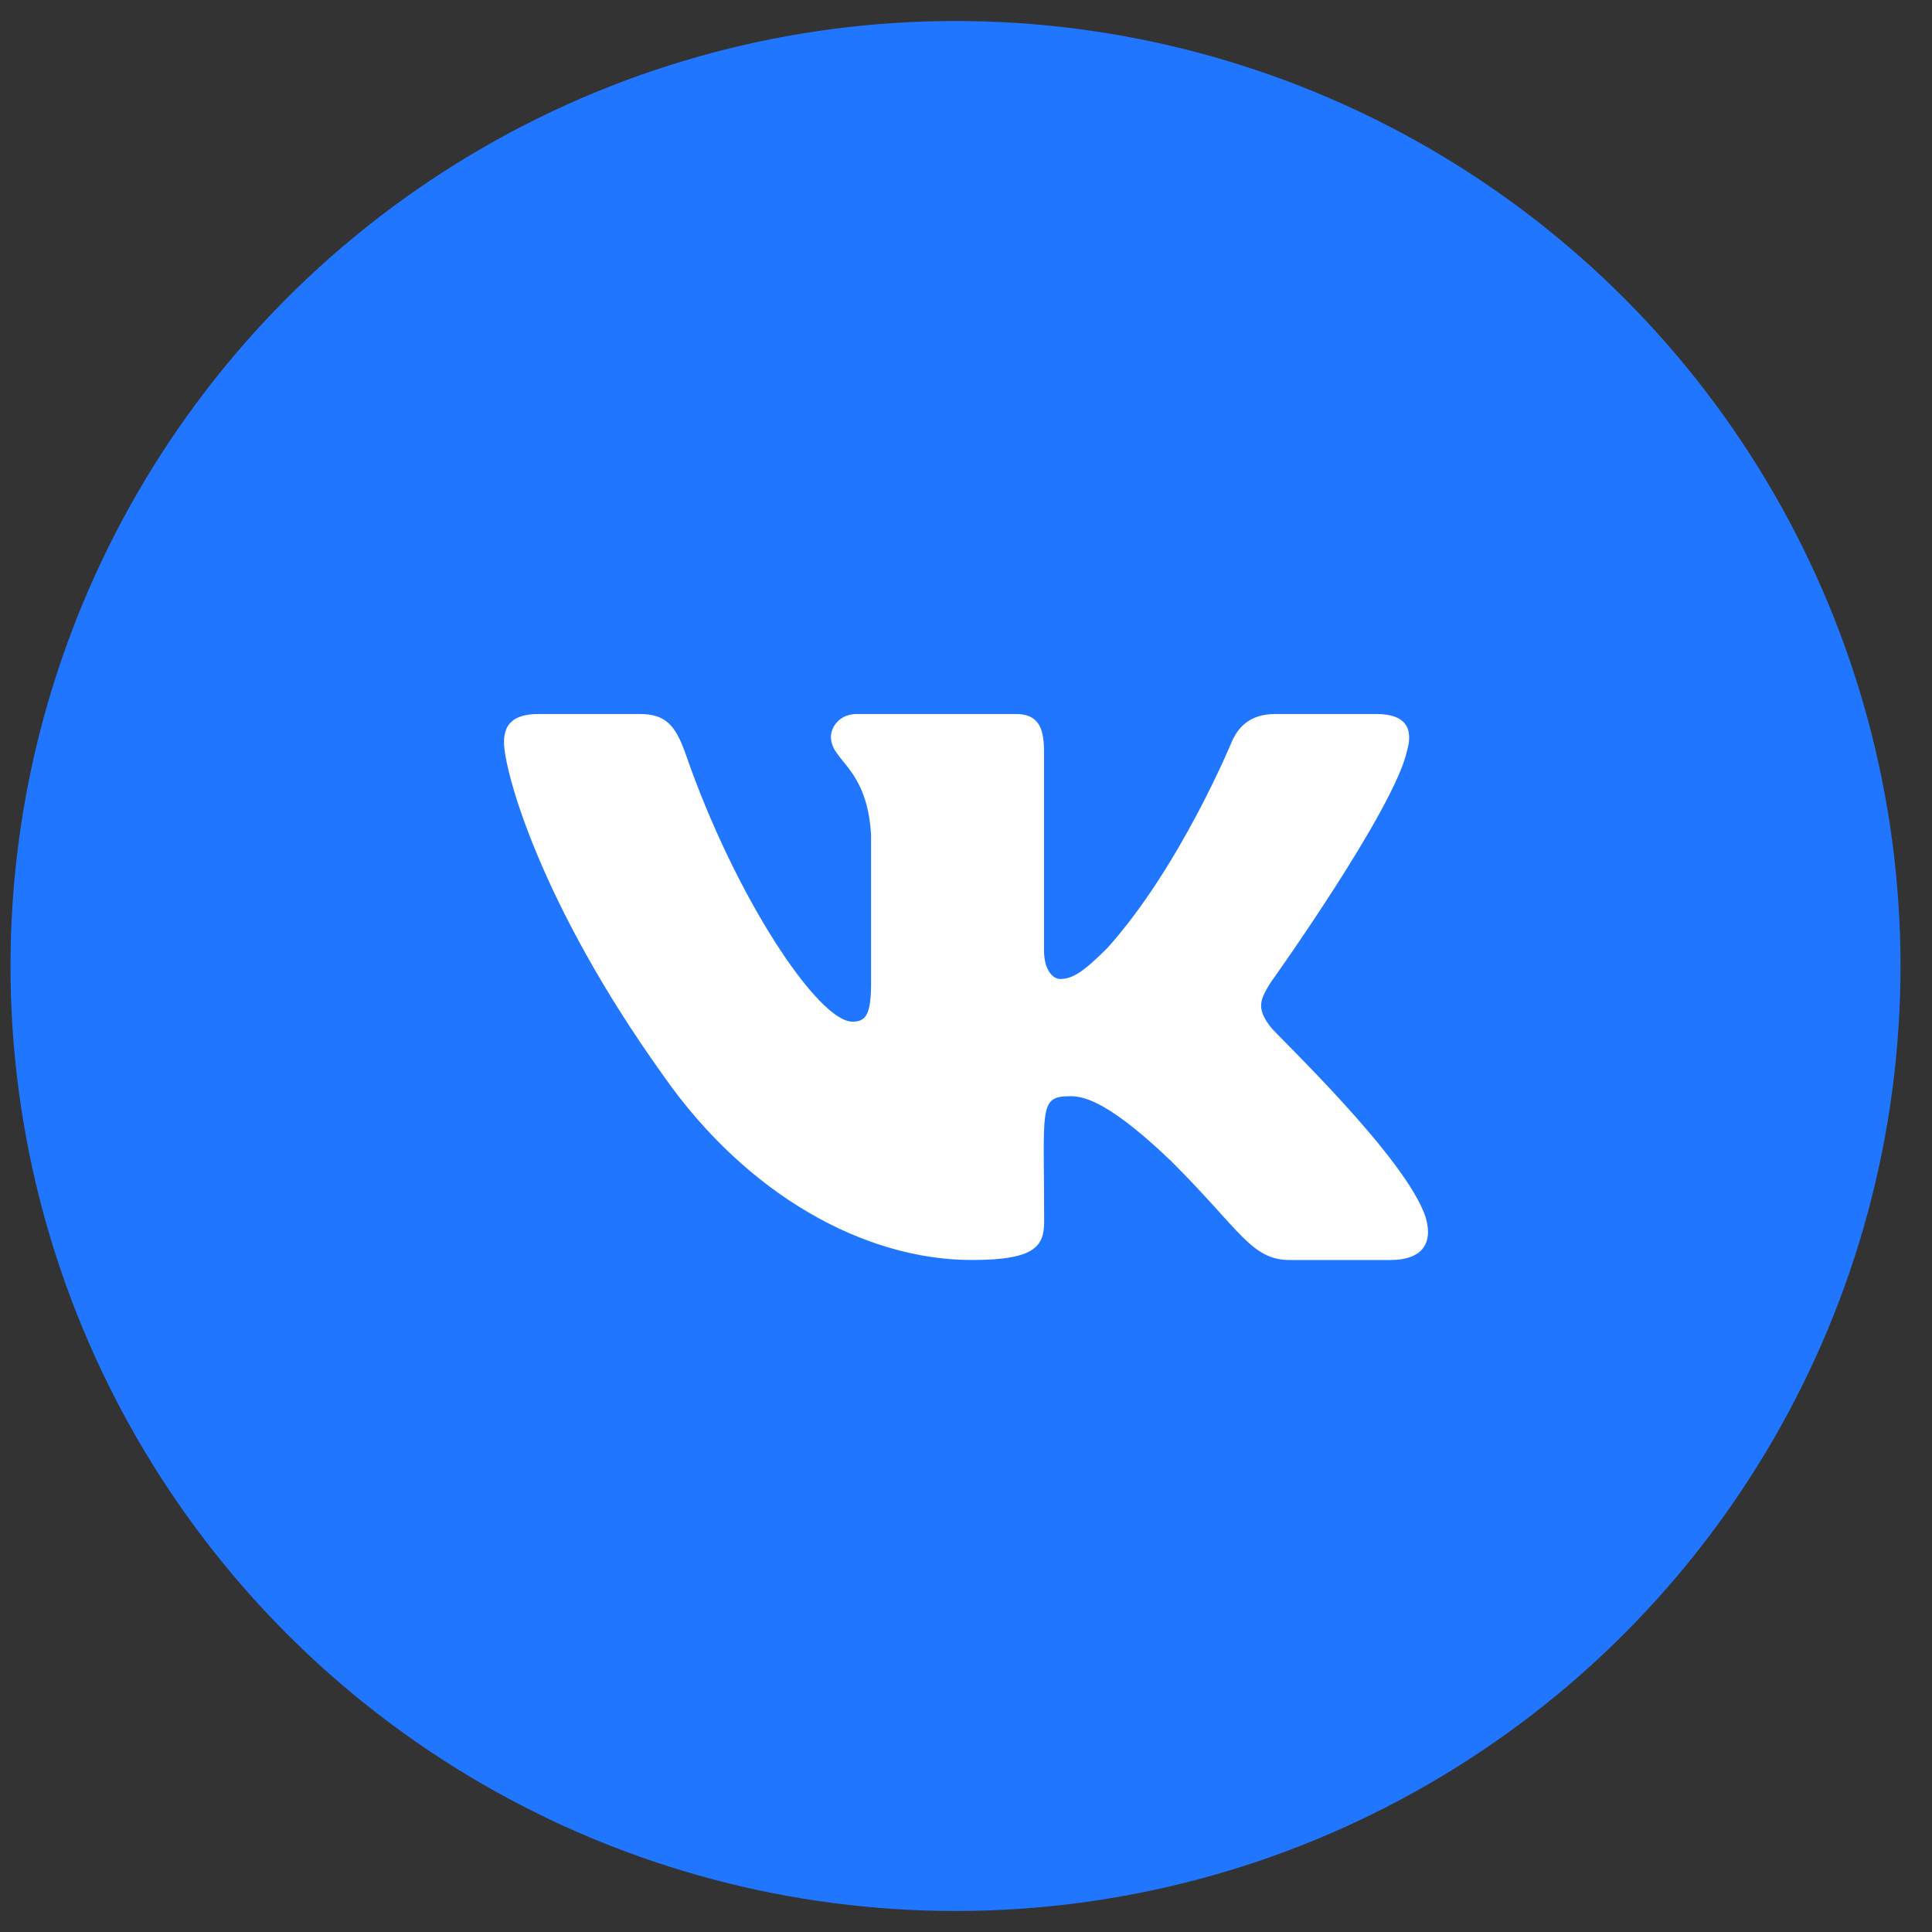
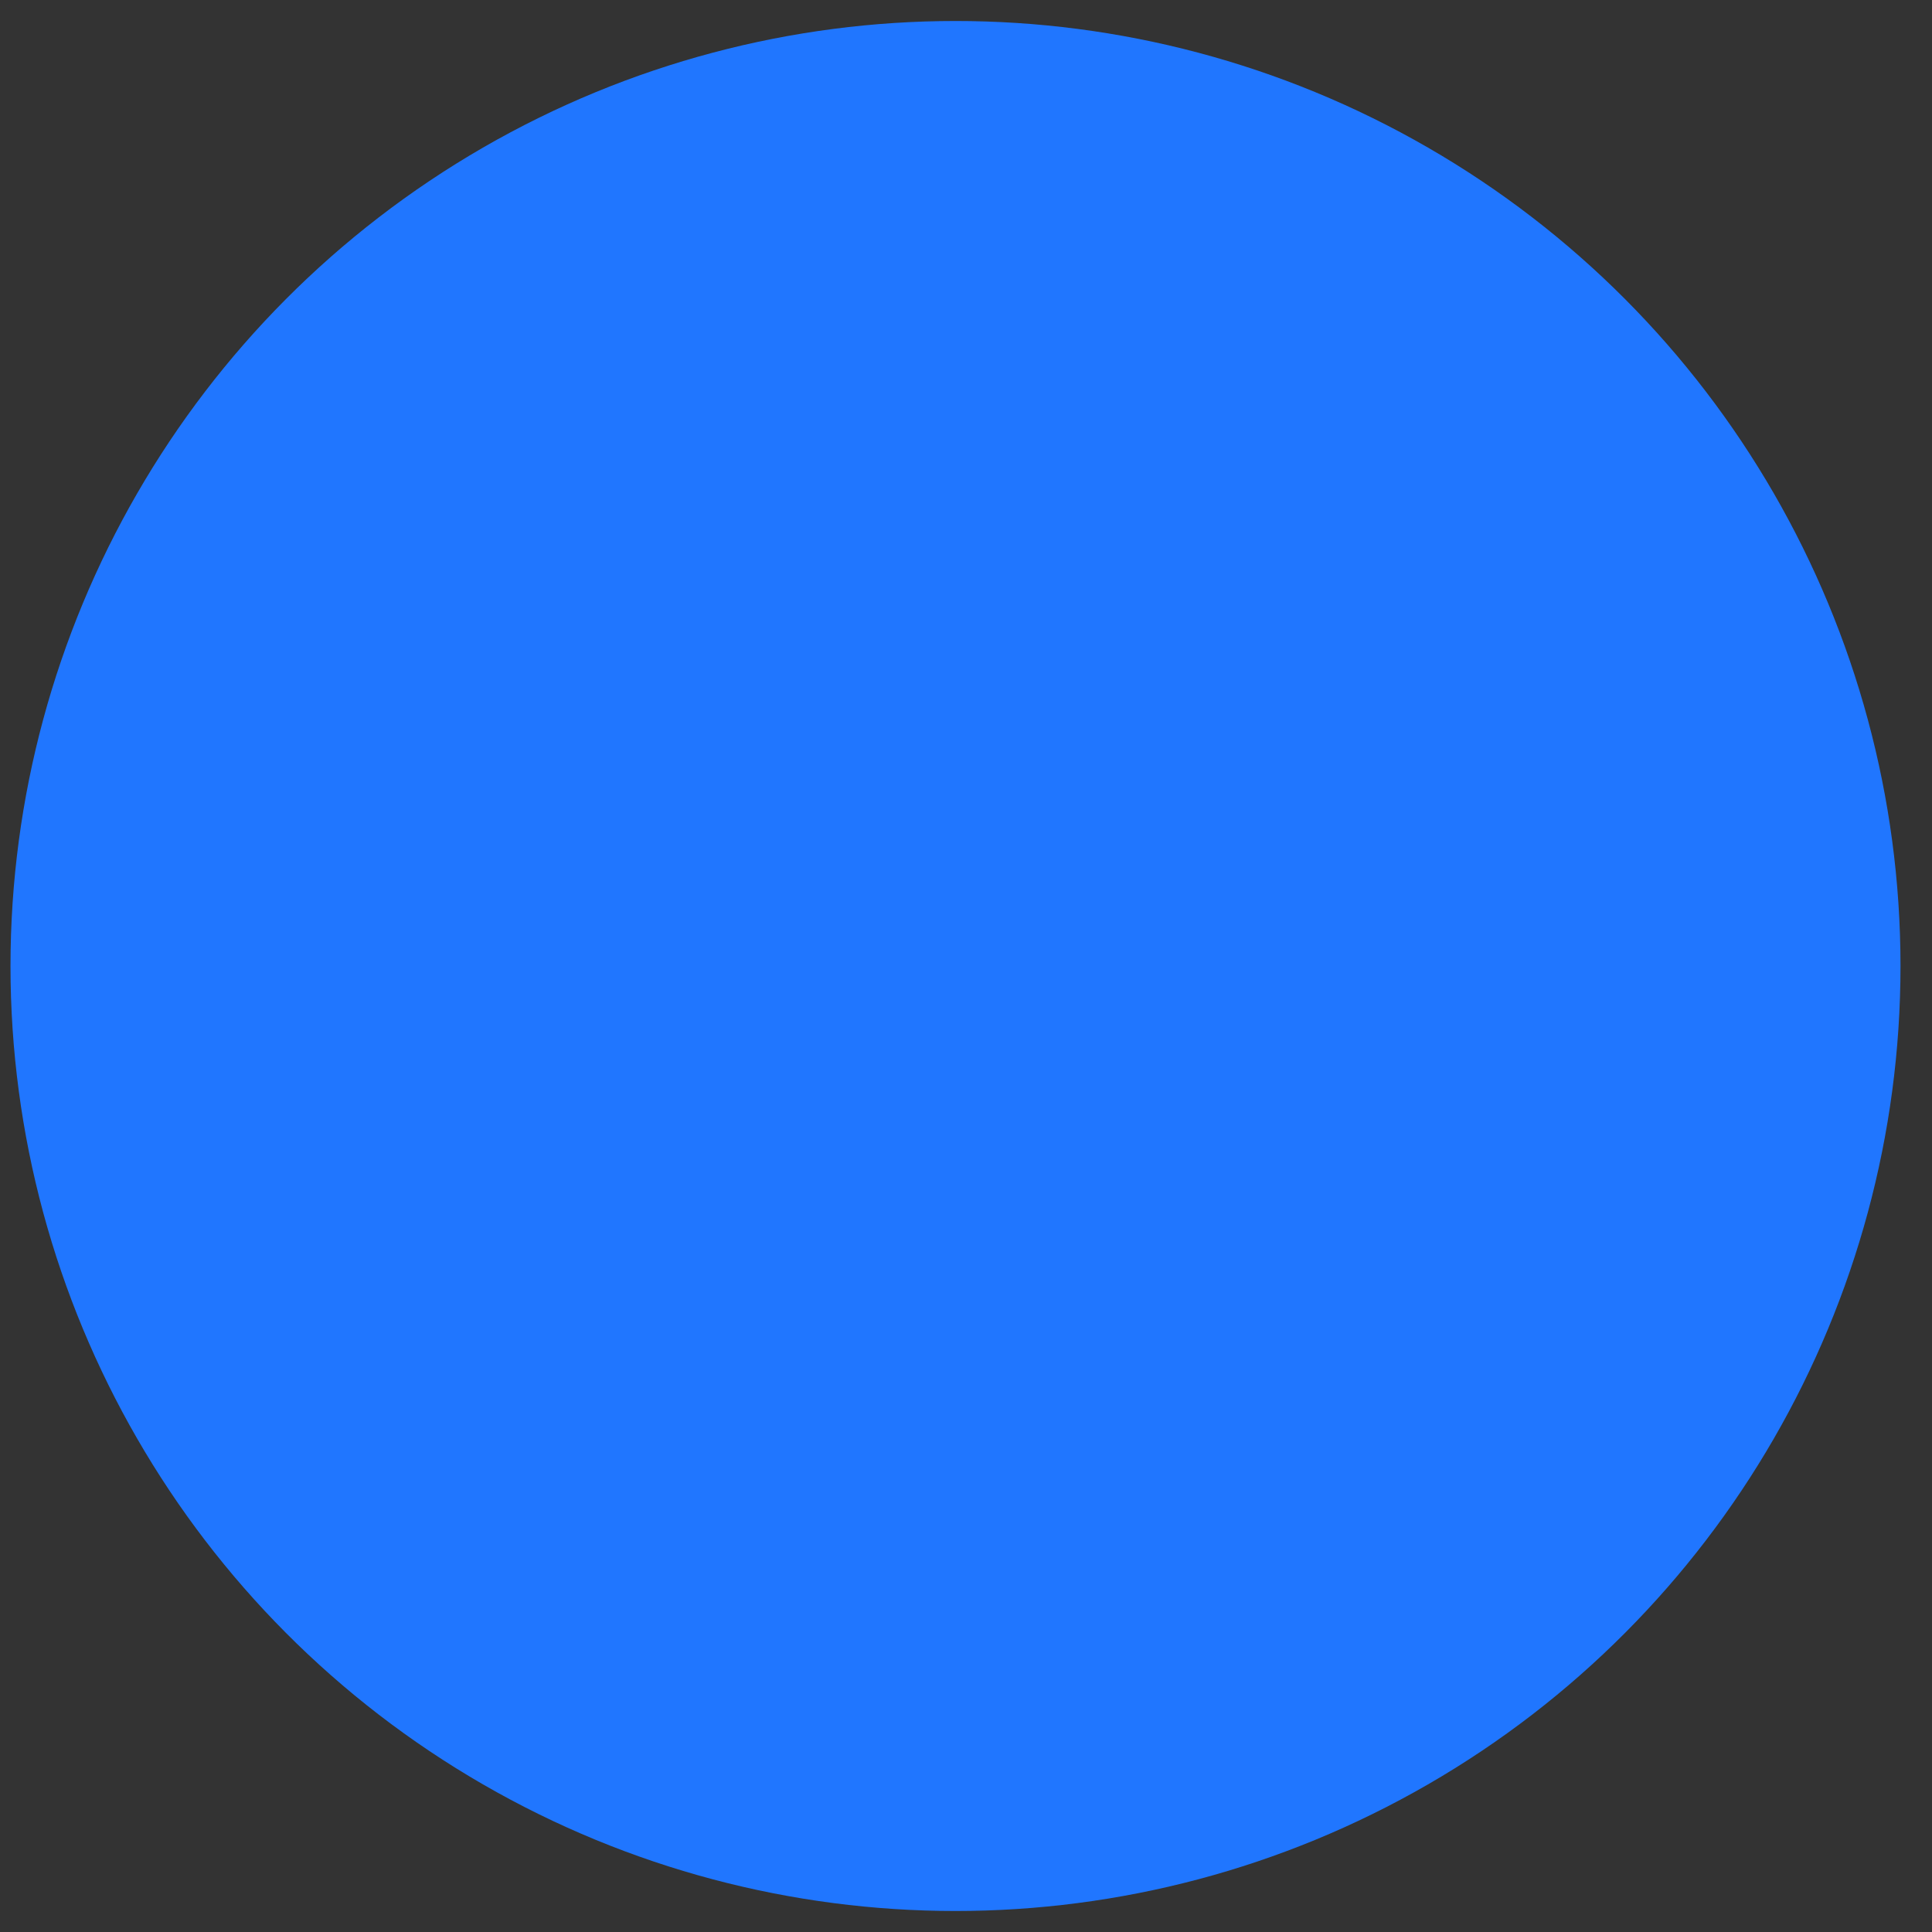
<svg xmlns="http://www.w3.org/2000/svg" width="46" height="46" viewBox="0 0 46 46" fill="none">
  <rect x="0" y="0" width="46" height="46" fill="#333333" stroke="none" />
  <circle cx="22.75" cy="23" r="22.5" fill="#2076FF" />
-   <path d="M33.499 17.882C33.65 17.374 33.499 17 32.772 17H30.366C29.753 17 29.472 17.321 29.321 17.678C29.321 17.678 28.095 20.648 26.364 22.574C25.804 23.13 25.547 23.309 25.241 23.309C25.09 23.309 24.857 23.13 24.857 22.622V17.882C24.857 17.272 24.685 17 24.179 17H20.397C20.013 17 19.784 17.284 19.784 17.548C19.784 18.125 20.65 18.259 20.74 19.884V23.411C20.74 24.183 20.601 24.325 20.295 24.325C19.478 24.325 17.493 21.343 16.317 17.93C16.08 17.268 15.847 17 15.23 17H12.825C12.139 17 12 17.321 12 17.678C12 18.312 12.817 21.461 15.802 25.621C17.791 28.46 20.593 30 23.141 30C24.673 30 24.861 29.659 24.861 29.07C24.861 26.356 24.722 26.1 25.49 26.1C25.845 26.1 26.458 26.279 27.887 27.648C29.521 29.273 29.79 30 30.705 30H33.111C33.797 30 34.144 29.659 33.944 28.984C33.486 27.567 30.395 24.65 30.256 24.455C29.901 24 30.003 23.797 30.256 23.39C30.26 23.386 33.196 19.275 33.499 17.882Z" fill="white" />
</svg>